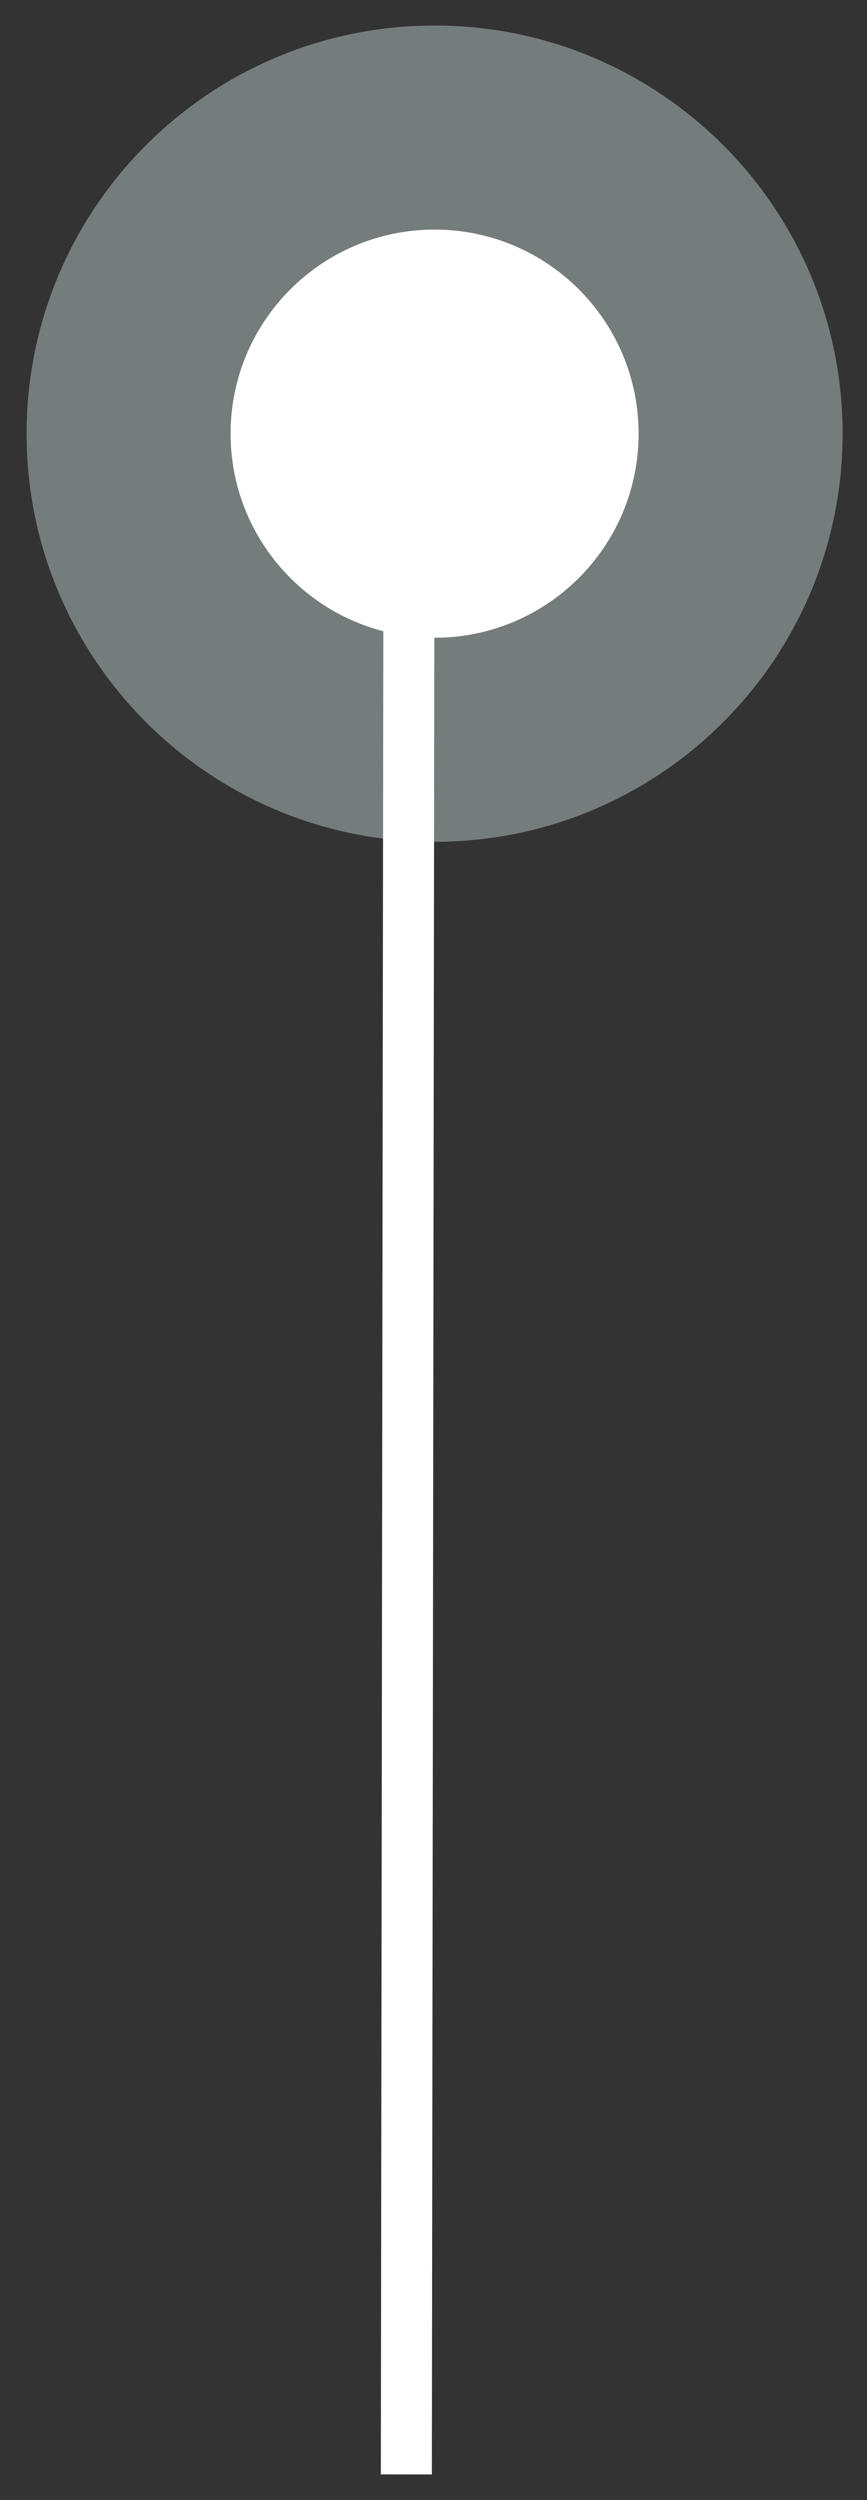
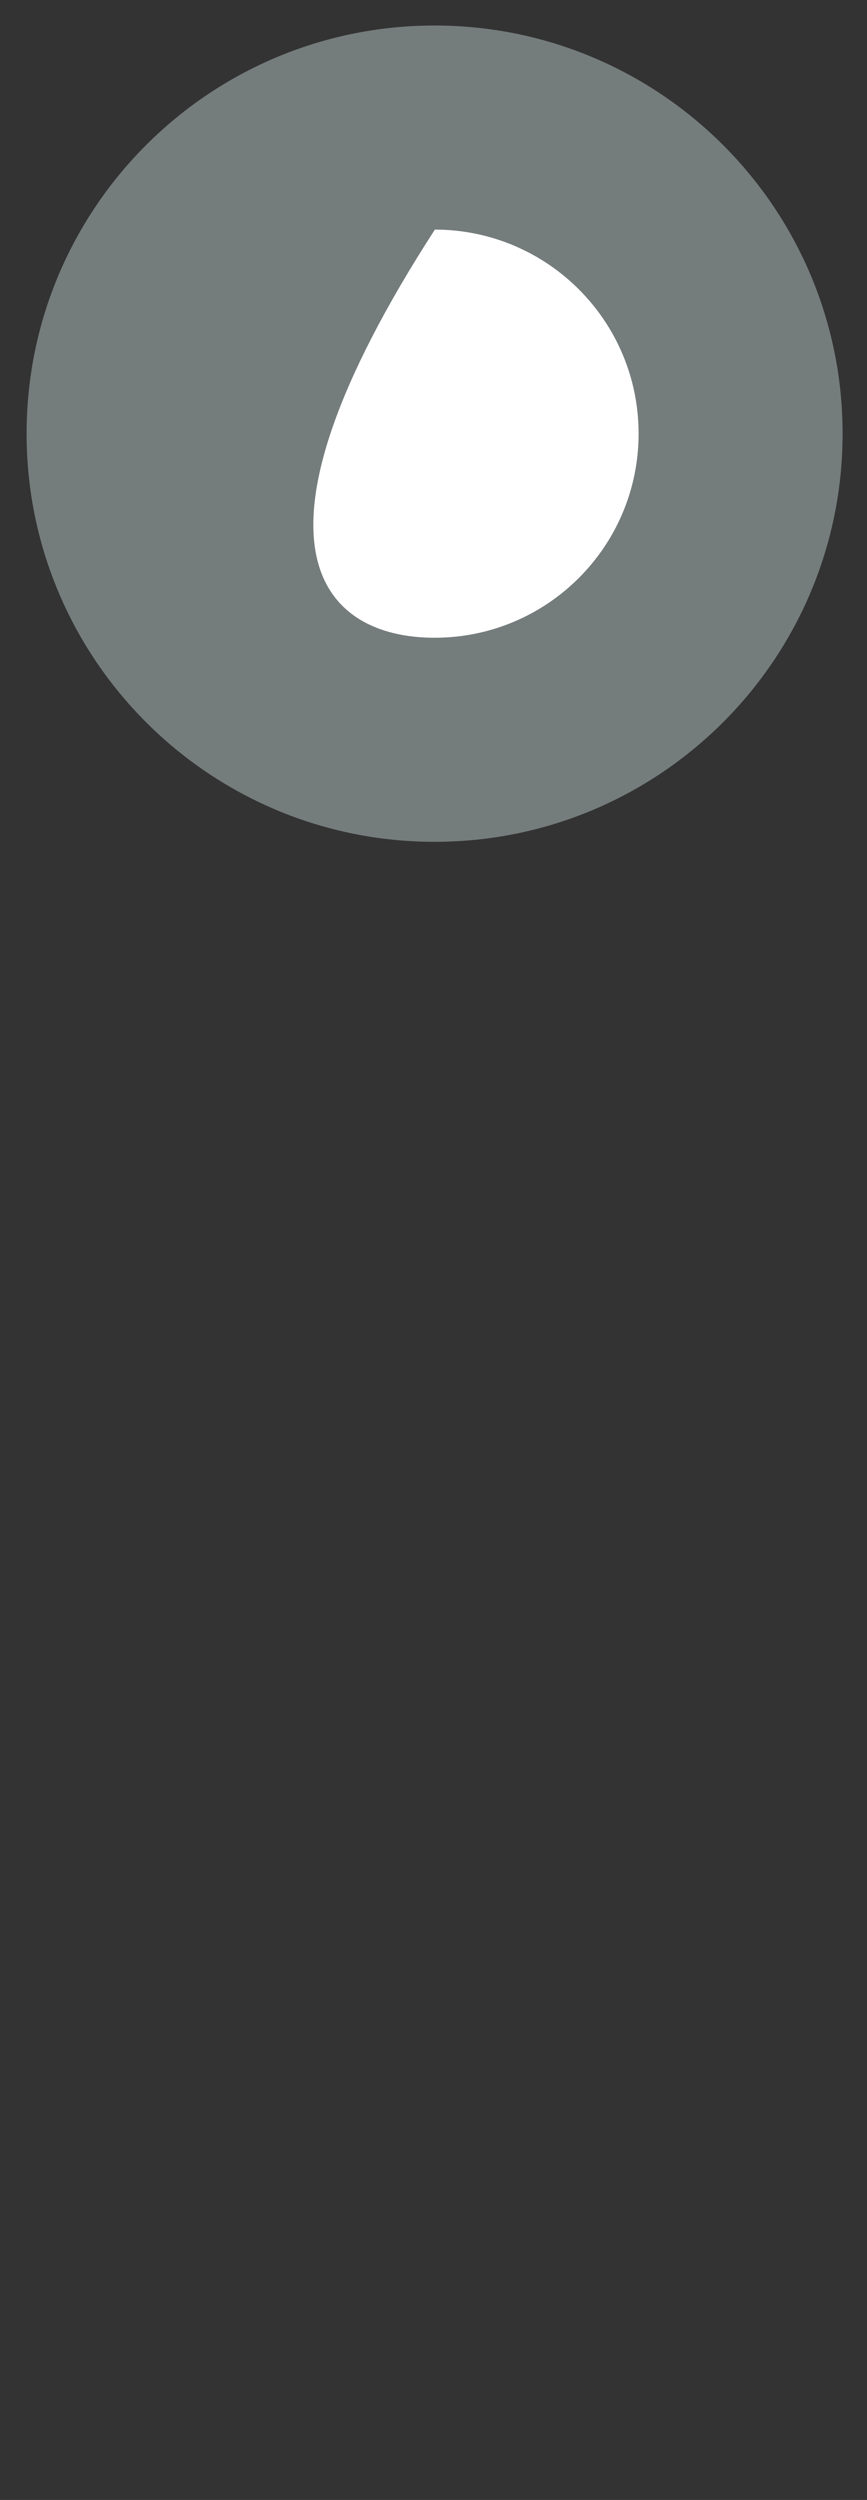
<svg xmlns="http://www.w3.org/2000/svg" width="34" height="98" viewBox="0 0 34 98" fill="none">
  <rect x="0" y="0" width="34" height="98" fill="#333333" stroke="none" />
  <g clip-path="url(#clip0_220_17)">
    <path d="M17.065 1C8.228 0.988 1.055 8.142 1.043 16.978C1.031 25.815 8.185 32.988 17.021 33C25.858 33.012 33.031 25.858 33.043 17.021C33.055 8.185 25.901 1.012 17.065 1Z" fill="#C6D5D5" fill-opacity="0.45" />
-     <path d="M17.054 9C12.636 8.994 9.049 12.571 9.043 16.989C9.037 21.407 12.614 24.994 17.032 25C21.451 25.006 25.037 21.429 25.043 17.011C25.049 12.592 21.472 9.006 17.054 9Z" fill="white" />
-     <path d="M15.935 96.999L16.043 16.999" stroke="white" stroke-width="2" />
+     <path d="M17.054 9C9.037 21.407 12.614 24.994 17.032 25C21.451 25.006 25.037 21.429 25.043 17.011C25.049 12.592 21.472 9.006 17.054 9Z" fill="white" />
  </g>
  <defs>
    <clipPath id="clip0_220_17">
      <rect width="32" height="96" fill="white" transform="translate(32.935 97.022) rotate(-179.923)" />
    </clipPath>
  </defs>
</svg>